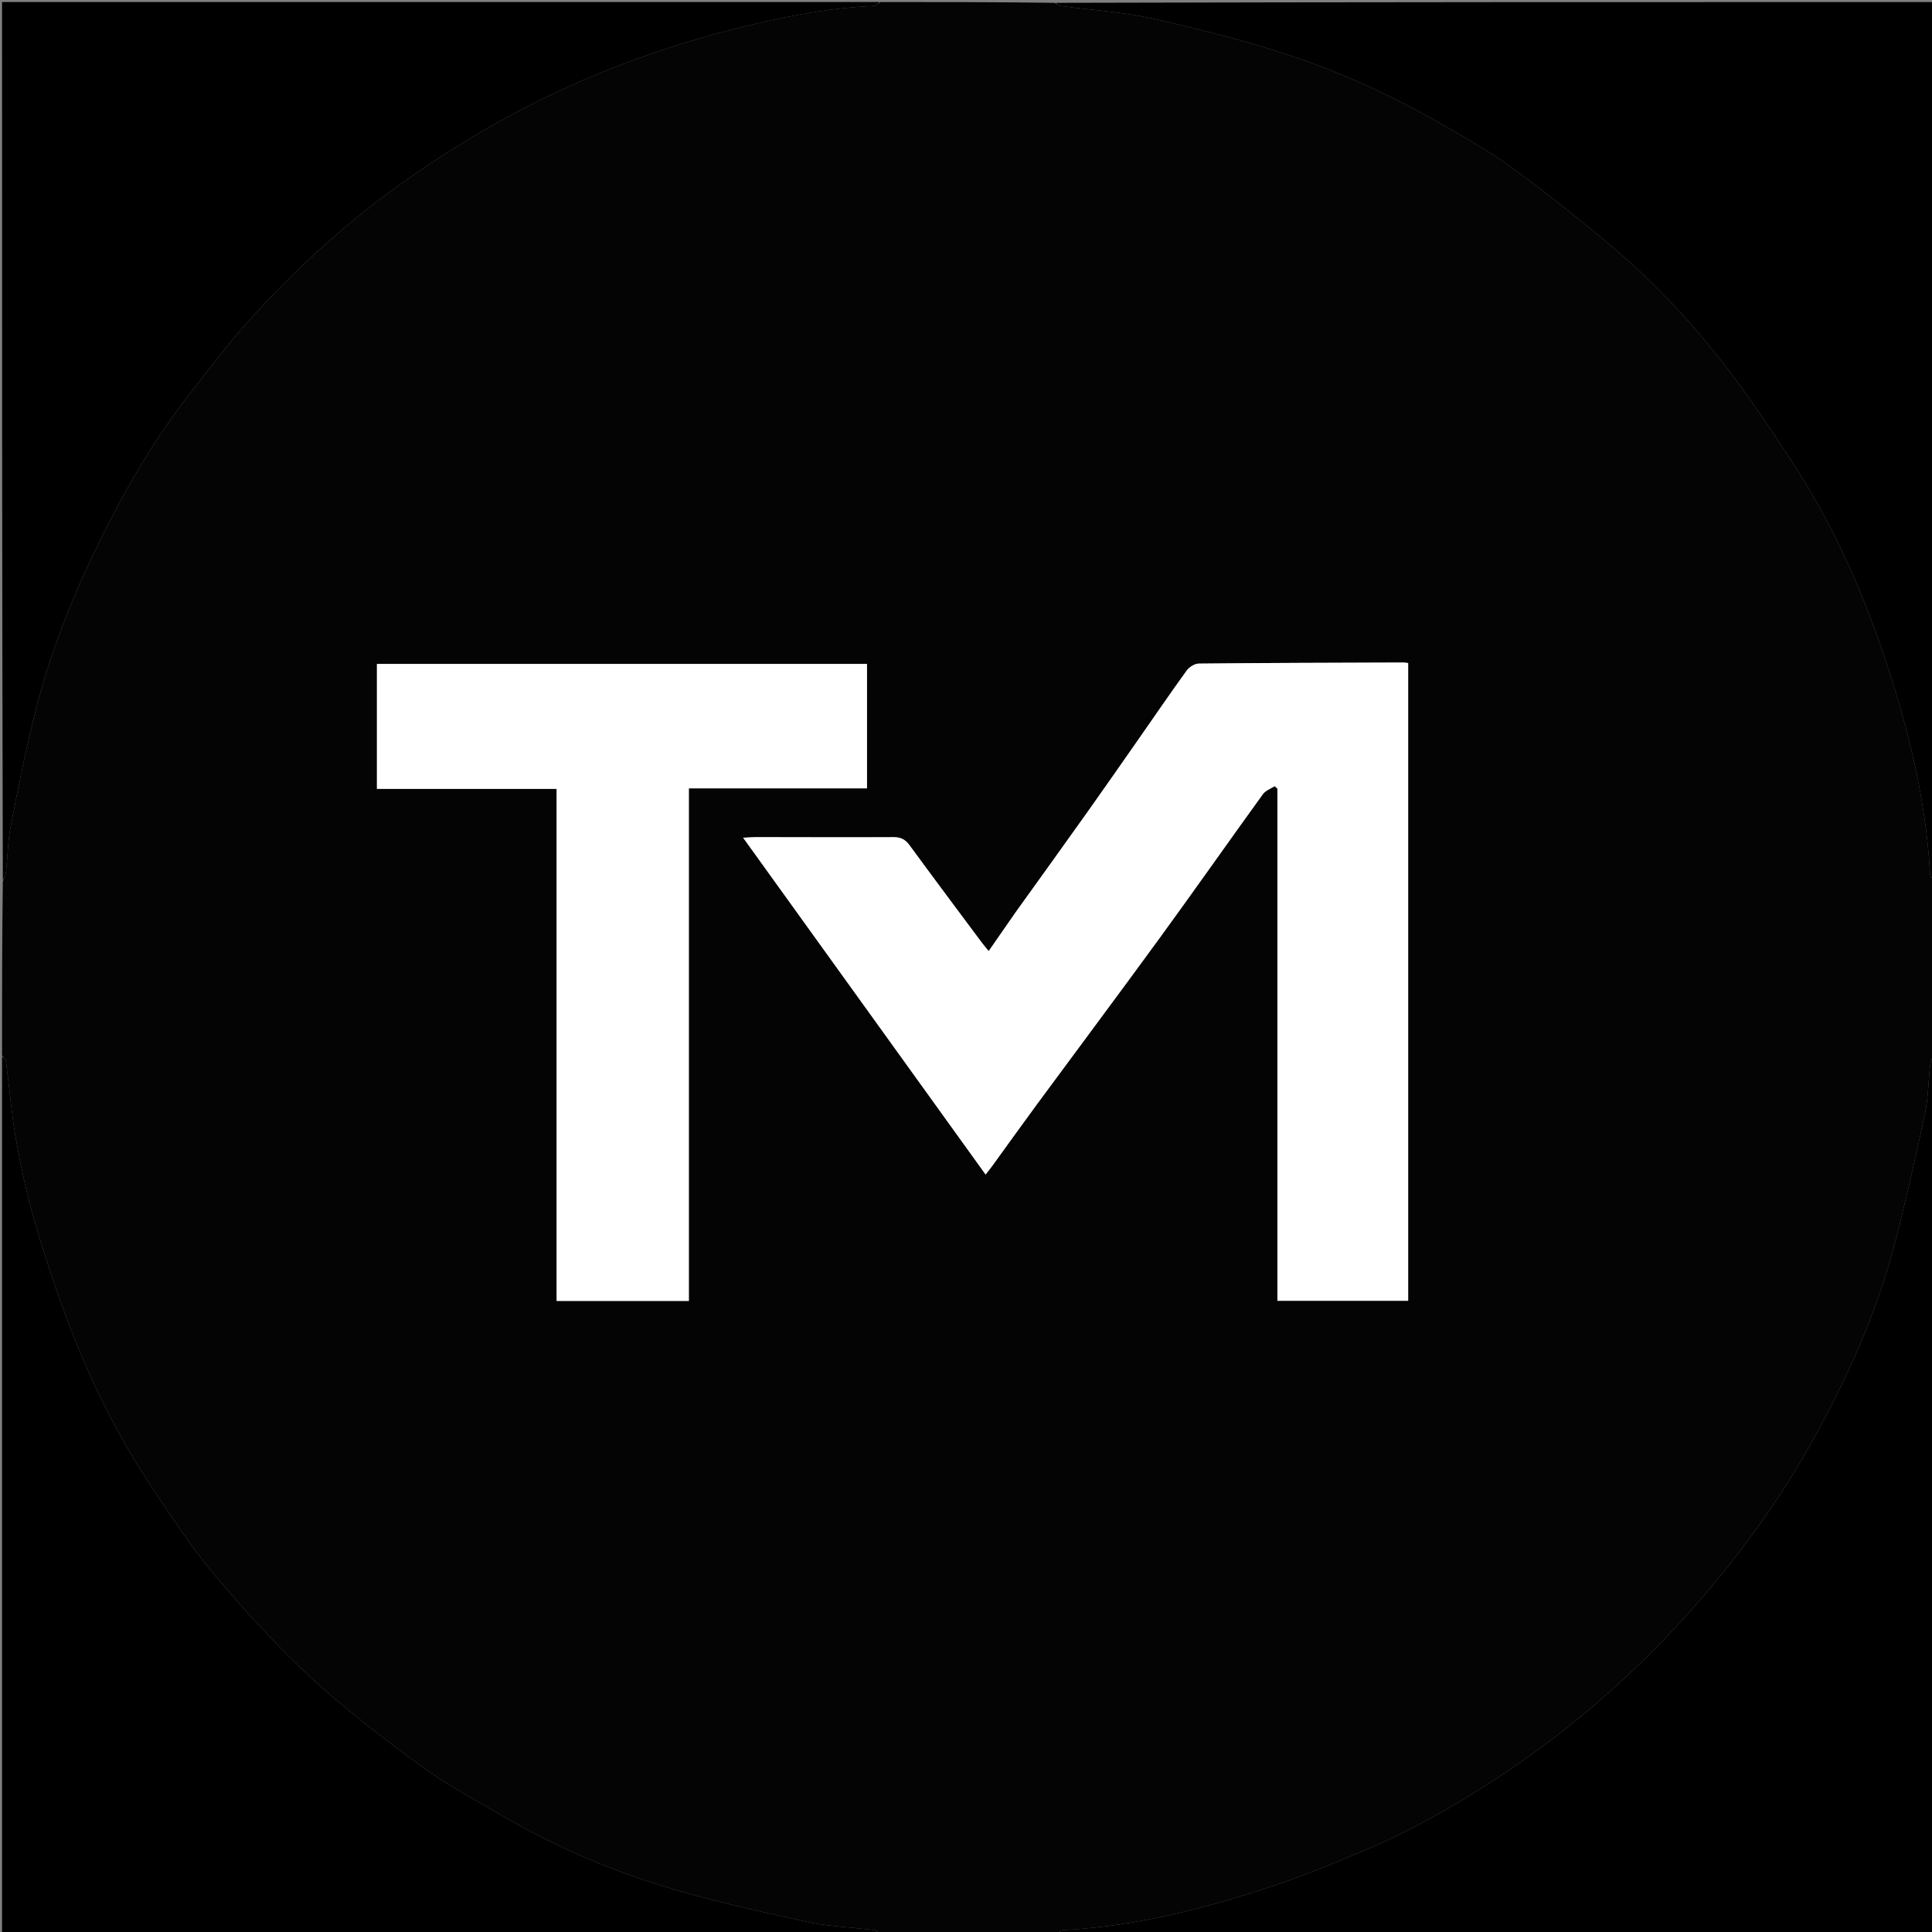
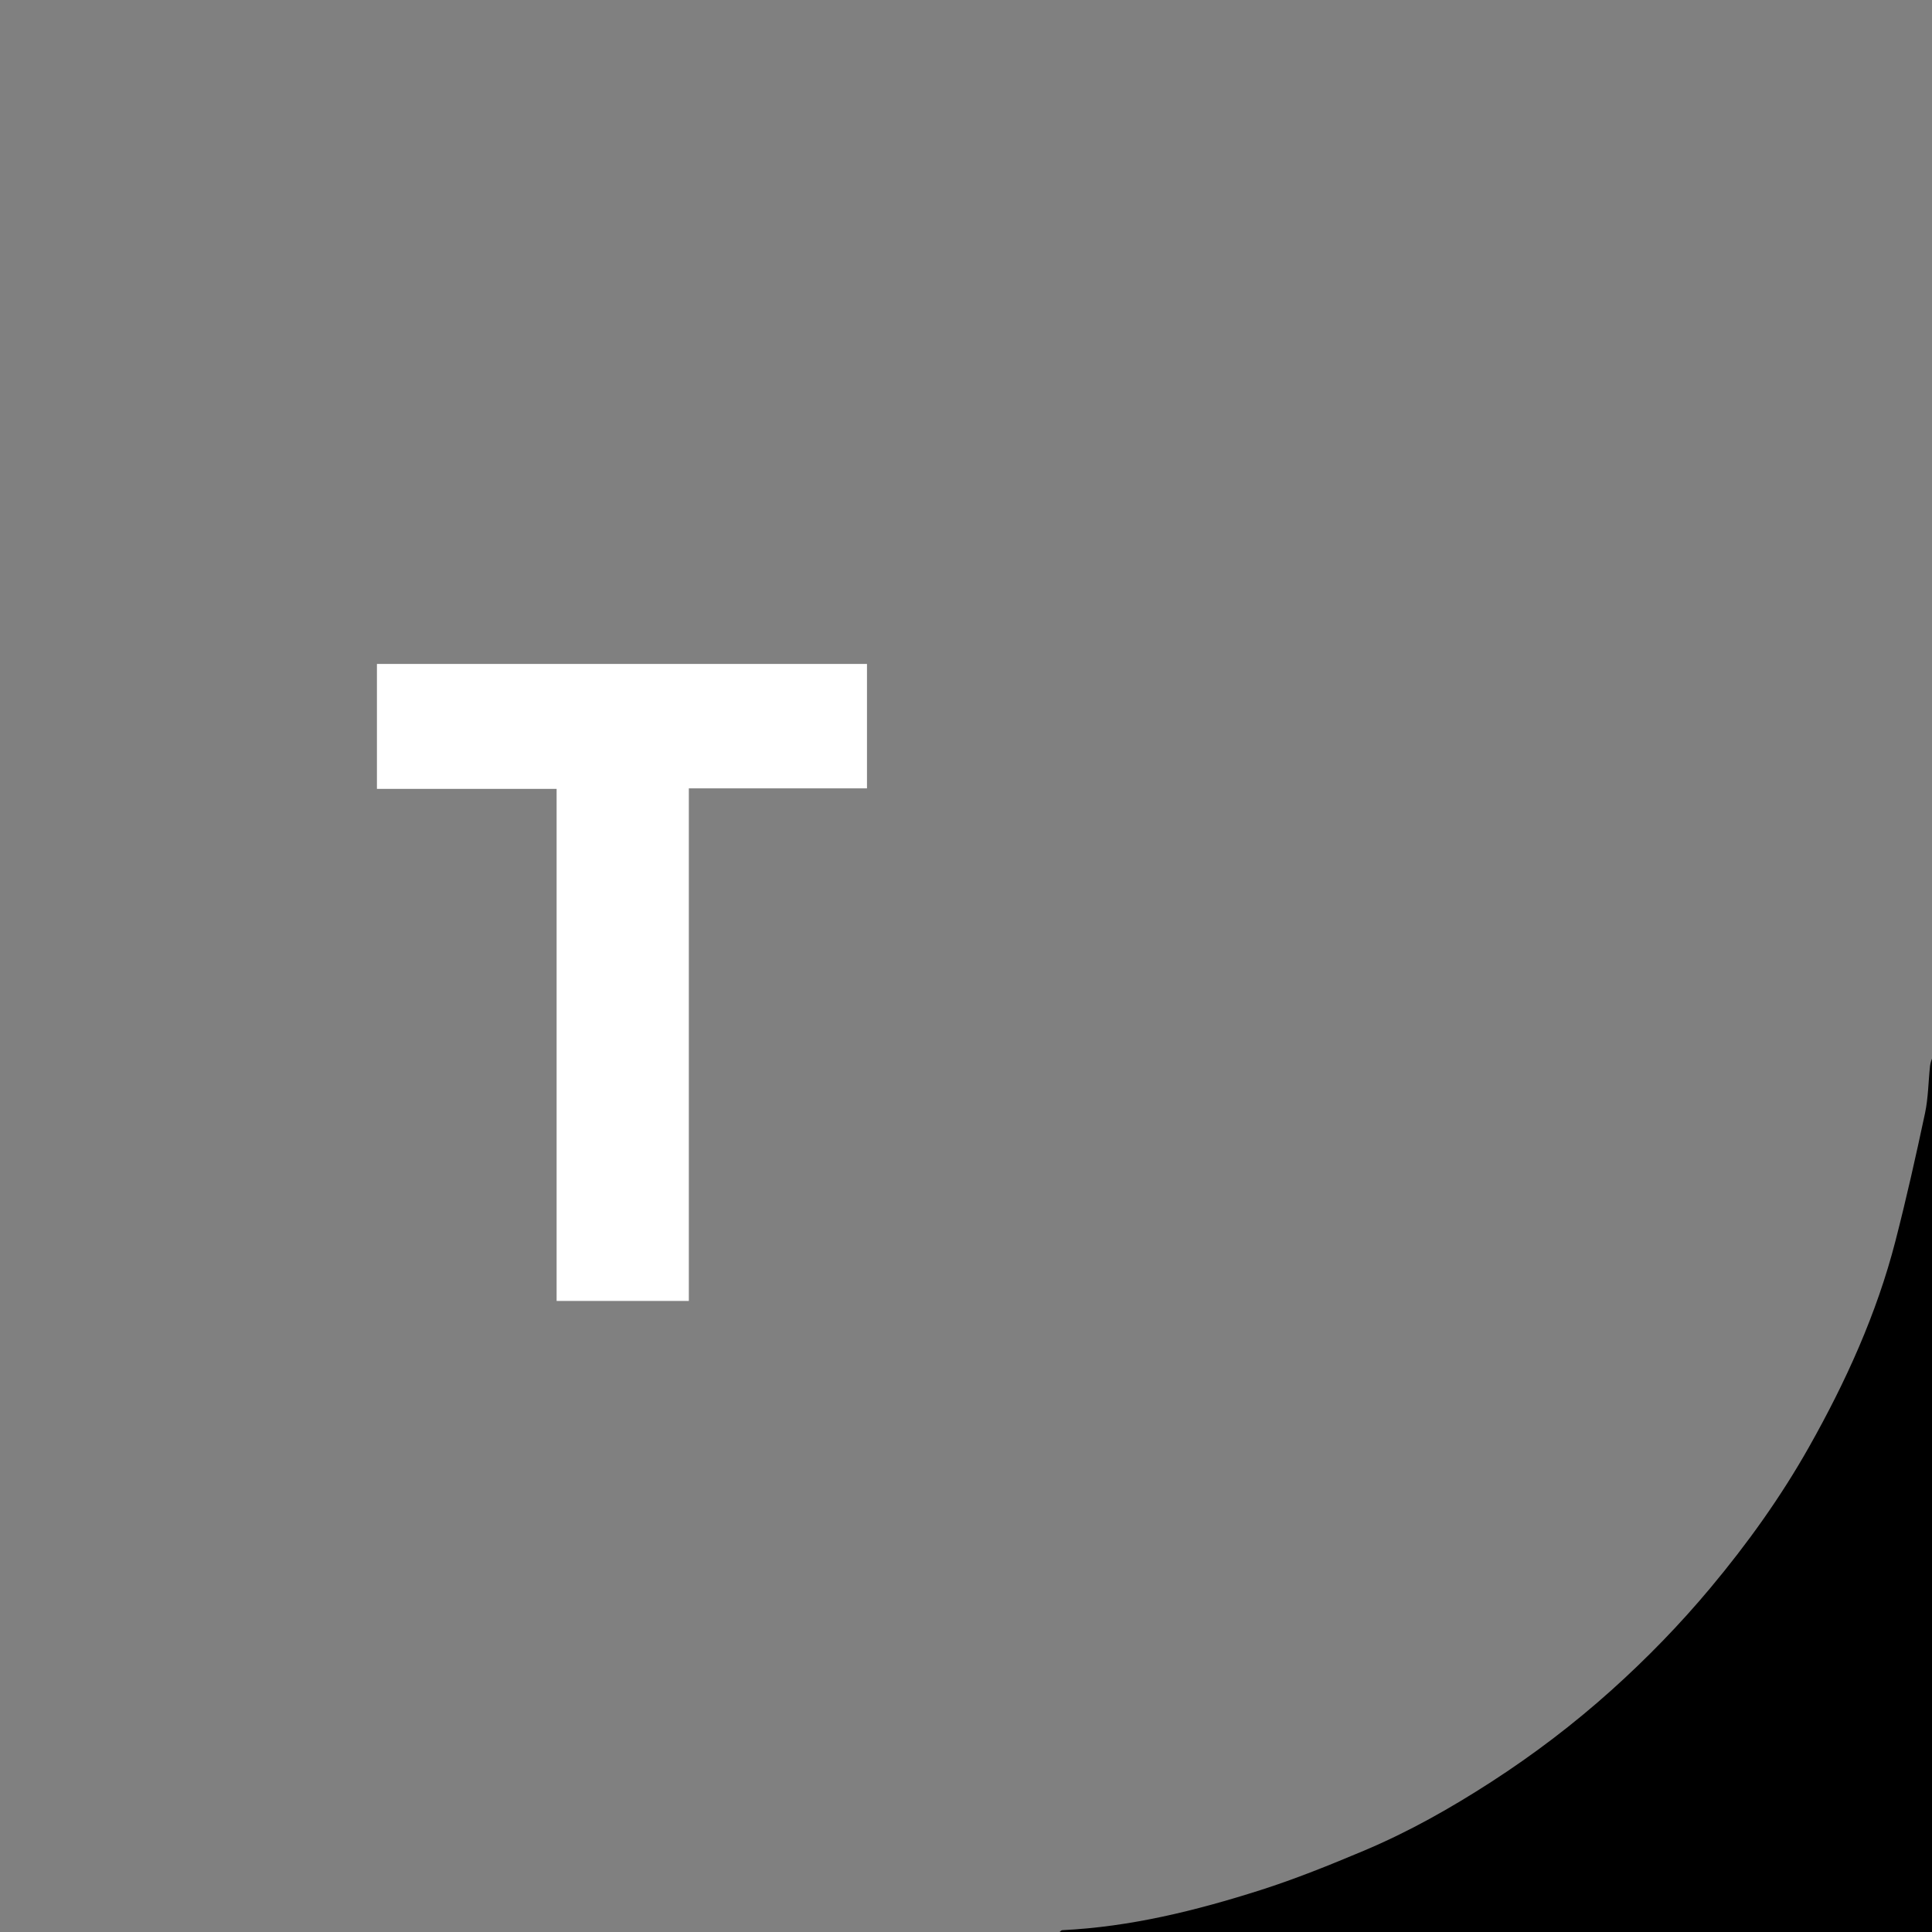
<svg xmlns="http://www.w3.org/2000/svg" version="1.1" id="Layer_1" x="0px" y="0px" width="950" viewBox="0 0 950 950" enable-background="new 0 0 950 950" xml:space="preserve" height="950">
  <rect x="0" y="0" width="950" height="950" fill="#808080" stroke="none" />
-   <path fill="#040405" opacity="1" stroke="none" d=" M1,519   C1,490.646 1,462.292 1.391,433.375   C2.188,431.479 2.819,430.168 2.963,428.805   C3.762,421.237 3.84,413.539 5.283,406.102   C8.876,387.593 12.579,369.077 17.142,350.79   C23.917,323.643 33.92,297.545 45.976,272.343   C59.183,244.736 74.24,218.116 93.12,193.893   C103.507,180.566 113.73,167.021 125.153,154.609   C147.349,130.49 171.555,108.411 198.375,89.48   C224.484,71.051 251.976,54.911 281.232,41.838   C306.922,30.358 333.415,21.227 360.651,14.349   C383.289,8.632 406.158,3.961 429.608,2.919   C430.765,2.867 431.871,1.666 433,1   C461.354,1 489.708,1 518.626,1.393   C520.025,2.186 520.828,2.834 521.703,2.952   C536.934,5.004 552.424,5.883 567.355,9.251   C590.454,14.462 613.523,20.315 635.958,27.828   C661.33,36.324 685.664,47.702 708.932,61.055   C720.879,67.911 732.924,74.786 744.019,82.893   C760.595,95.006 776.703,107.82 792.405,121.054   C812.402,137.908 830.384,156.925 846.468,177.493   C858.703,193.139 869.836,209.699 880.73,226.331   C899.955,255.682 914.551,287.455 925.792,320.557   C937.848,356.061 947.023,392.375 949.083,430.108   C949.138,431.104 950.336,432.038 951,433   C951,461.354 951,489.708 950.609,518.625   C949.812,520.855 949.216,522.503 949.033,524.195   C948.193,531.924 948.177,539.817 946.569,547.375   C942.093,568.413 937.38,589.419 932.018,610.246   C922.798,646.058 907.579,679.506 889.49,711.574   C875.622,736.158 859.217,759.058 841.052,780.79   C825.965,798.839 809.679,815.58 792.225,831.24   C773.807,847.765 754.148,862.692 733.36,876.141   C713.357,889.08 692.651,900.771 670.7,910.002   C653.885,917.074 636.906,923.951 619.542,929.475   C587.93,939.532 555.773,947.48 522.392,949.098   C521.566,949.138 520.796,950.34 520,951   C490.979,951 461.958,951 432.375,950.608   C431.143,949.819 430.507,949.152 429.8,949.065   C418.48,947.676 406.938,947.31 395.866,944.838   C371.307,939.354 346.61,933.994 322.662,926.399   C297.024,918.268 272.236,907.475 248.863,893.889   C235.083,885.88 220.861,878.402 208.022,869.057   C189.153,855.324 170.465,841.088 153.328,825.3   C136.385,809.69 120.812,792.441 105.869,774.864   C94.85,761.902 85.486,747.475 75.962,733.312   C59.298,708.533 45.781,682.014 35.054,654.183   C28.616,637.481 22.894,620.458 17.807,603.296   C13.767,589.668 10.637,575.707 8.101,561.713   C5.719,548.562 4.679,535.169 2.924,521.898   C2.787,520.866 1.664,519.963 1,519  M499.299,448.709   C495.013,454.89 490.727,461.07 486.144,467.679   C484.607,465.774 483.534,464.534 482.557,463.222   C470.749,447.366 458.892,431.547 447.218,415.594   C445.128,412.737 442.891,411.632 439.35,411.65   C416.853,411.766 394.356,411.653 371.858,411.633   C370.249,411.632 368.64,411.774 365.418,411.926   C405.544,467.664 444.943,522.392 484.648,577.544   C486.085,575.676 487.116,574.4 488.078,573.074   C495.401,562.983 502.644,552.833 510.039,542.796   C530.245,515.372 550.655,488.099 570.712,460.567   C587.638,437.334 604.138,413.791 620.983,390.499   C622.265,388.725 624.792,387.852 626.74,386.56   C627.201,386.962 627.662,387.365 628.123,387.767   C628.123,471.648 628.123,555.53 628.123,639.614   C649.81,639.614 670.901,639.614 692.418,639.614   C692.418,535.023 692.418,430.633 692.418,326.023   C691.581,325.932 690.785,325.767 689.99,325.77   C656.495,325.886 622.999,325.956 589.506,326.293   C587.47,326.313 584.789,327.983 583.539,329.706   C575.536,340.736 567.863,352.006 560.055,363.178   C551.672,375.175 543.323,387.196 534.843,399.125   C523.199,415.506 511.445,431.809 499.299,448.709  M344.5,326.472   C291.43,326.472 238.359,326.472 185.347,326.472   C185.347,347.141 185.347,367.213 185.347,387.911   C214.926,387.911 244.138,387.911 273.698,387.911   C273.698,472.142 273.698,555.74 273.698,639.7   C295.425,639.7 316.794,639.7 338.715,639.7   C338.715,555.691 338.715,471.972 338.715,387.639   C368.281,387.639 397.302,387.639 426.312,387.639   C426.312,366.97 426.312,346.918 426.312,326.472   C399.106,326.472 372.303,326.472 344.5,326.472  z" />
-   <path fill="#000000" opacity="1" stroke="none" d=" M432.531,1   C431.871,1.666 430.765,2.867 429.608,2.919   C406.158,3.961 383.289,8.632 360.651,14.349   C333.415,21.227 306.922,30.358 281.232,41.838   C251.976,54.911 224.484,71.051 198.375,89.48   C171.555,108.411 147.349,130.49 125.153,154.609   C113.73,167.021 103.507,180.566 93.12,193.893   C74.24,218.116 59.183,244.736 45.976,272.343   C33.92,297.545 23.917,323.643 17.142,350.79   C12.579,369.077 8.876,387.593 5.283,406.102   C3.84,413.539 3.762,421.237 2.963,428.805   C2.819,430.168 2.188,431.479 1.391,432.907   C1,289.073 1,145.146 1,1   C144.687,1 288.375,1 432.531,1  z" />
-   <path fill="#000000" opacity="1" stroke="none" d=" M1,519.469   C1.664,519.963 2.787,520.866 2.924,521.898   C4.679,535.169 5.719,548.562 8.101,561.713   C10.637,575.707 13.767,589.668 17.807,603.296   C22.894,620.458 28.616,637.481 35.054,654.183   C45.781,682.014 59.298,708.533 75.962,733.312   C85.486,747.475 94.85,761.902 105.869,774.864   C120.812,792.441 136.385,809.69 153.328,825.3   C170.465,841.088 189.153,855.324 208.022,869.057   C220.861,878.402 235.083,885.88 248.863,893.889   C272.236,907.475 297.024,918.268 322.662,926.399   C346.61,933.994 371.307,939.354 395.866,944.838   C406.938,947.31 418.48,947.676 429.8,949.065   C430.507,949.152 431.143,949.819 431.906,950.608   C288.406,951 144.812,951 1,951   C1,807.312 1,663.625 1,519.469  z" />
-   <path fill="#000000" opacity="1" stroke="none" d=" M951,432.531   C950.336,432.038 949.138,431.104 949.083,430.108   C947.023,392.375 937.848,356.061 925.792,320.557   C914.551,287.455 899.955,255.682 880.73,226.331   C869.836,209.699 858.703,193.139 846.468,177.493   C830.384,156.925 812.402,137.908 792.405,121.054   C776.703,107.82 760.595,95.006 744.019,82.893   C732.924,74.786 720.879,67.911 708.932,61.055   C685.664,47.702 661.33,36.324 635.958,27.828   C613.523,20.315 590.454,14.462 567.355,9.251   C552.424,5.883 536.934,5.004 521.703,2.952   C520.828,2.834 520.025,2.186 519.094,1.393   C662.927,1 806.854,1 951,1   C951,144.687 951,288.375 951,432.531  z" />
  <path fill="#000000" opacity="1" stroke="none" d=" M520.469,951   C520.796,950.34 521.566,949.138 522.392,949.098   C555.773,947.48 587.93,939.532 619.542,929.475   C636.906,923.951 653.885,917.074 670.7,910.002   C692.651,900.771 713.357,889.08 733.36,876.141   C754.148,862.692 773.807,847.765 792.225,831.24   C809.679,815.58 825.965,798.839 841.052,780.79   C859.217,759.058 875.622,736.158 889.49,711.574   C907.579,679.506 922.798,646.058 932.018,610.246   C937.38,589.419 942.093,568.413 946.569,547.375   C948.177,539.817 948.193,531.924 949.033,524.195   C949.216,522.503 949.812,520.855 950.609,519.093   C951,662.927 951,806.854 951,951   C807.646,951 664.292,951 520.469,951  z" />
-   <path fill="#FFFFFF" opacity="1" stroke="none" d=" M499.519,448.428   C511.445,431.809 523.199,415.506 534.843,399.125   C543.323,387.196 551.672,375.175 560.055,363.178   C567.863,352.006 575.536,340.736 583.539,329.706   C584.789,327.983 587.47,326.313 589.506,326.293   C622.999,325.956 656.495,325.886 689.99,325.77   C690.785,325.767 691.581,325.932 692.418,326.023   C692.418,430.633 692.418,535.023 692.418,639.614   C670.901,639.614 649.81,639.614 628.123,639.614   C628.123,555.53 628.123,471.648 628.123,387.767   C627.662,387.365 627.201,386.962 626.74,386.56   C624.792,387.852 622.265,388.725 620.983,390.499   C604.138,413.791 587.638,437.334 570.712,460.567   C550.655,488.099 530.245,515.372 510.039,542.796   C502.644,552.833 495.401,562.983 488.078,573.074   C487.116,574.4 486.085,575.676 484.648,577.544   C444.943,522.392 405.544,467.664 365.418,411.926   C368.64,411.774 370.249,411.632 371.858,411.633   C394.356,411.653 416.853,411.766 439.35,411.65   C442.891,411.632 445.128,412.737 447.218,415.594   C458.892,431.547 470.749,447.366 482.557,463.222   C483.534,464.534 484.607,465.774 486.144,467.679   C490.727,461.07 495.013,454.89 499.519,448.428  z" />
  <path fill="#FFFFFF" opacity="1" stroke="none" d=" M345,326.472   C372.303,326.472 399.106,326.472 426.312,326.472   C426.312,346.918 426.312,366.97 426.312,387.639   C397.302,387.639 368.281,387.639 338.715,387.639   C338.715,471.972 338.715,555.691 338.715,639.7   C316.794,639.7 295.425,639.7 273.698,639.7   C273.698,555.74 273.698,472.142 273.698,387.911   C244.138,387.911 214.926,387.911 185.347,387.911   C185.347,367.213 185.347,347.141 185.347,326.472   C238.359,326.472 291.43,326.472 345,326.472  z" />
</svg>